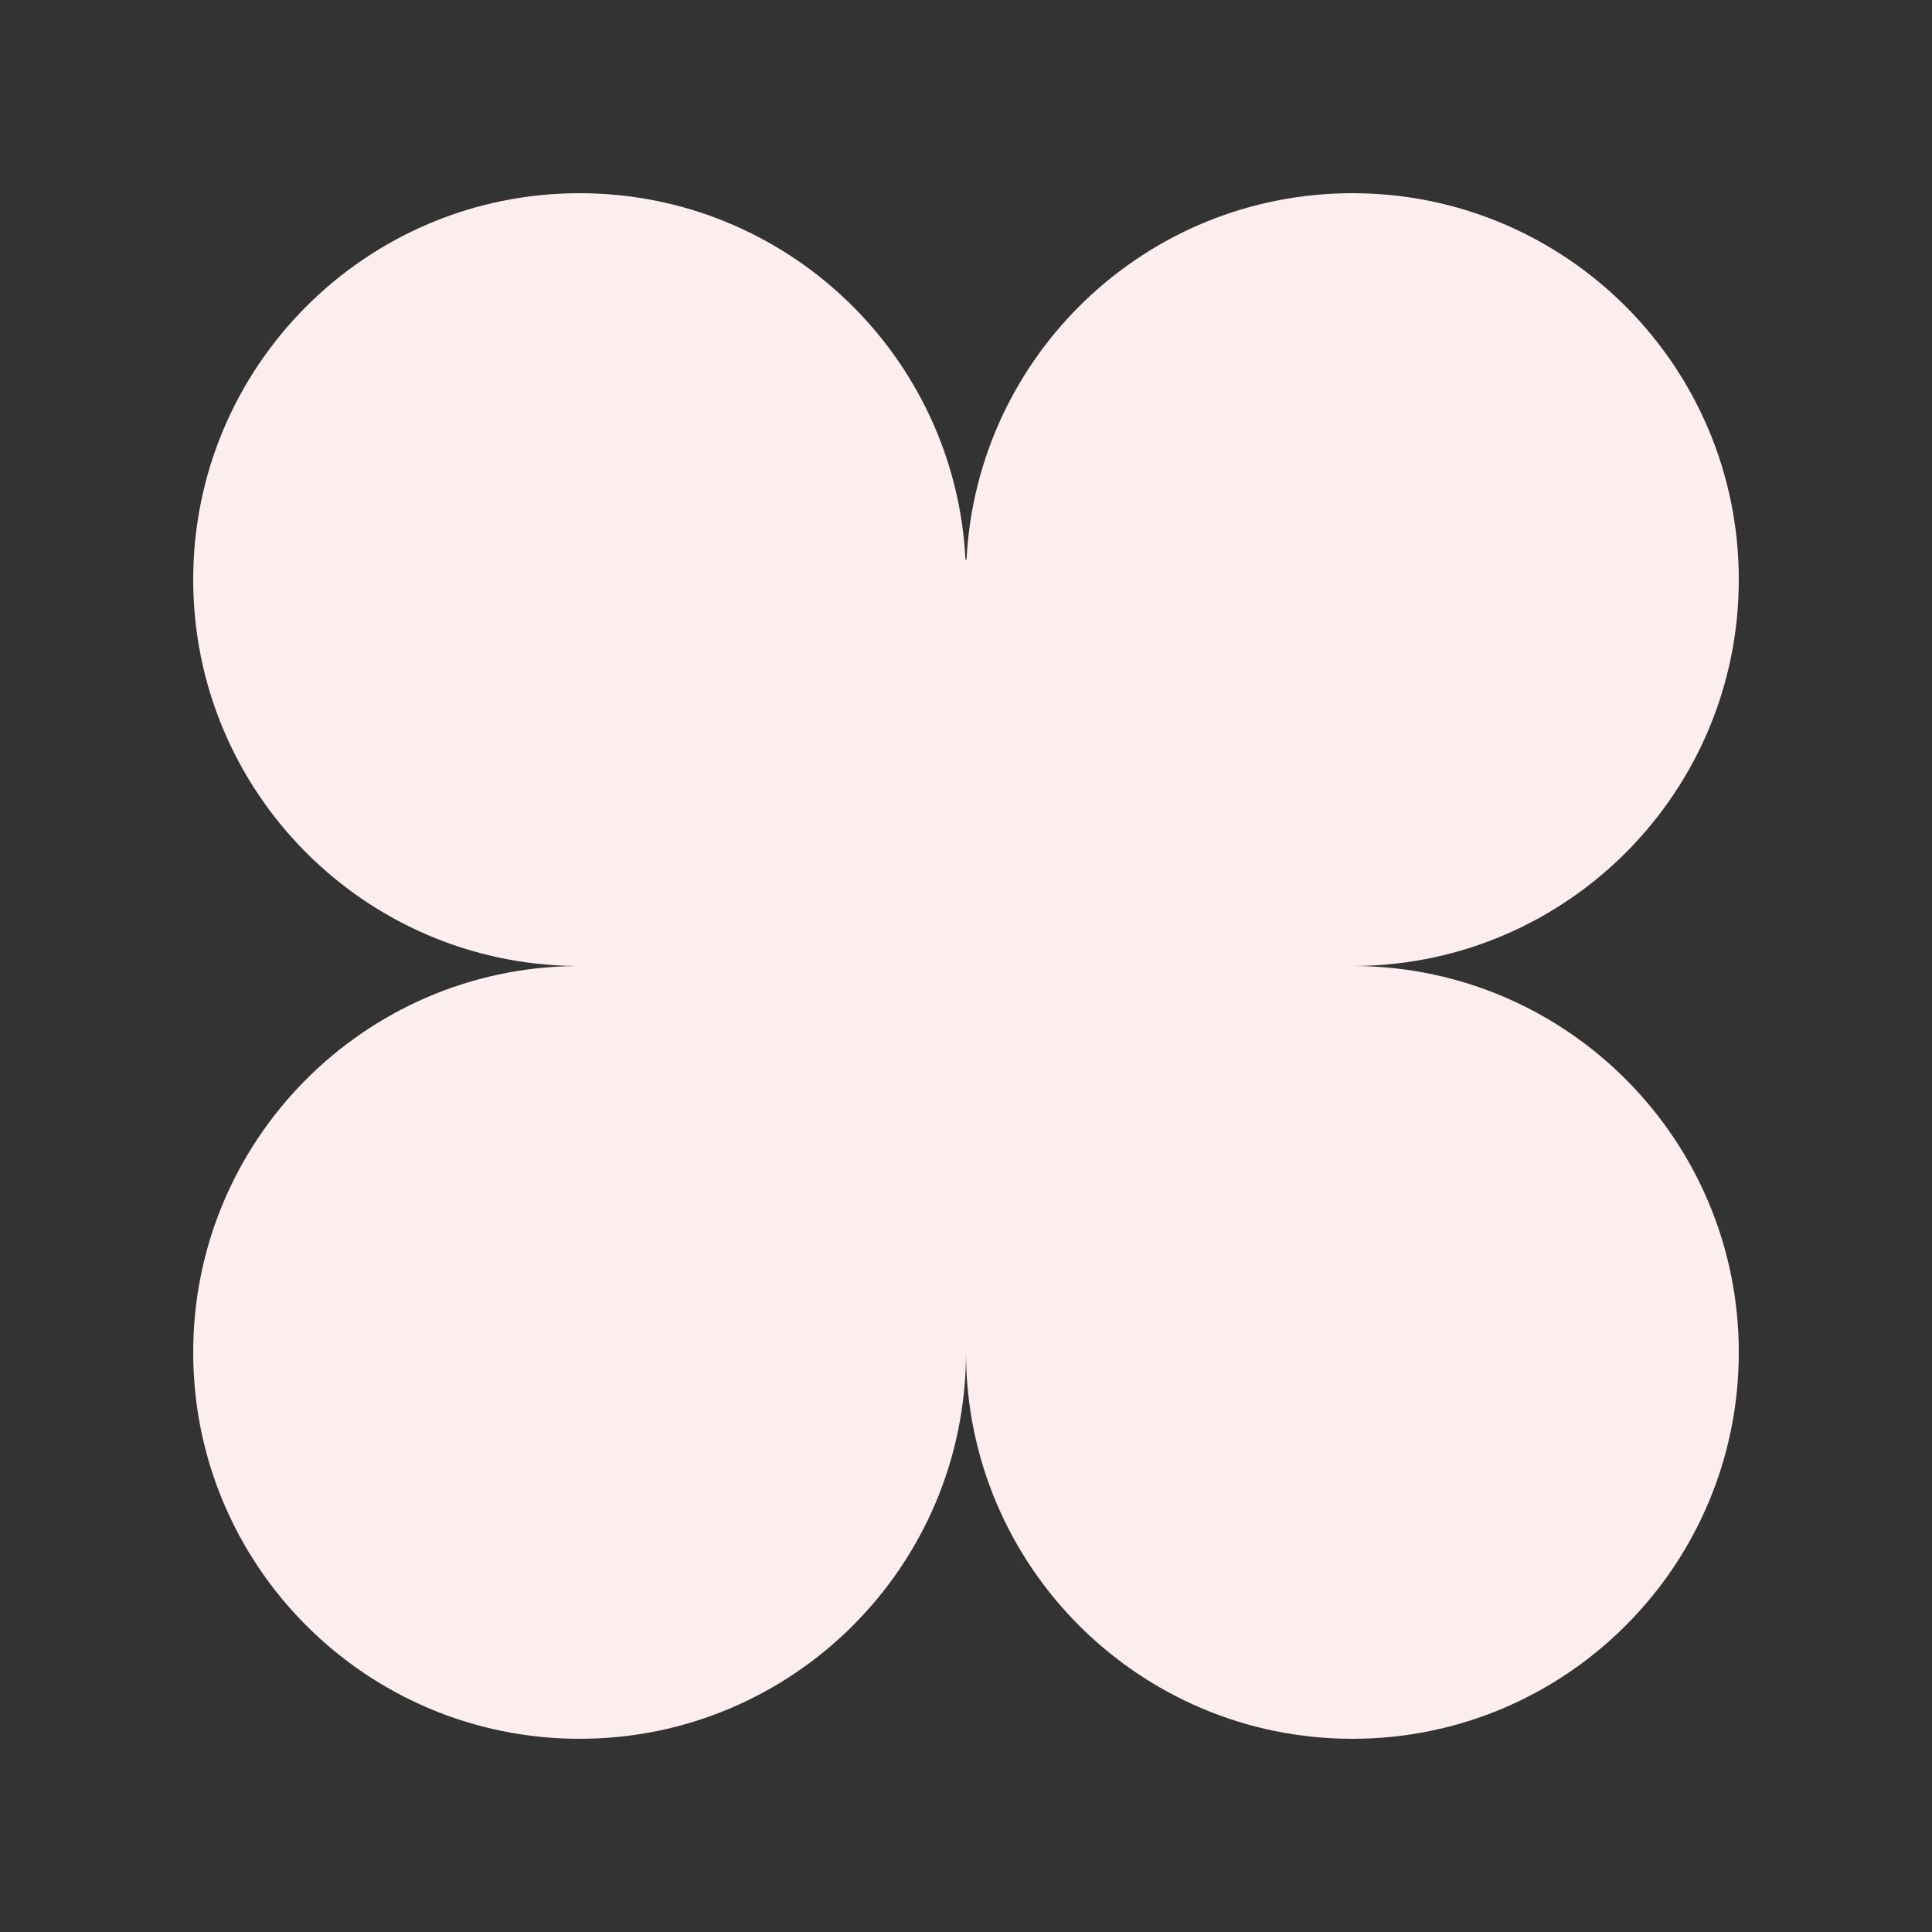
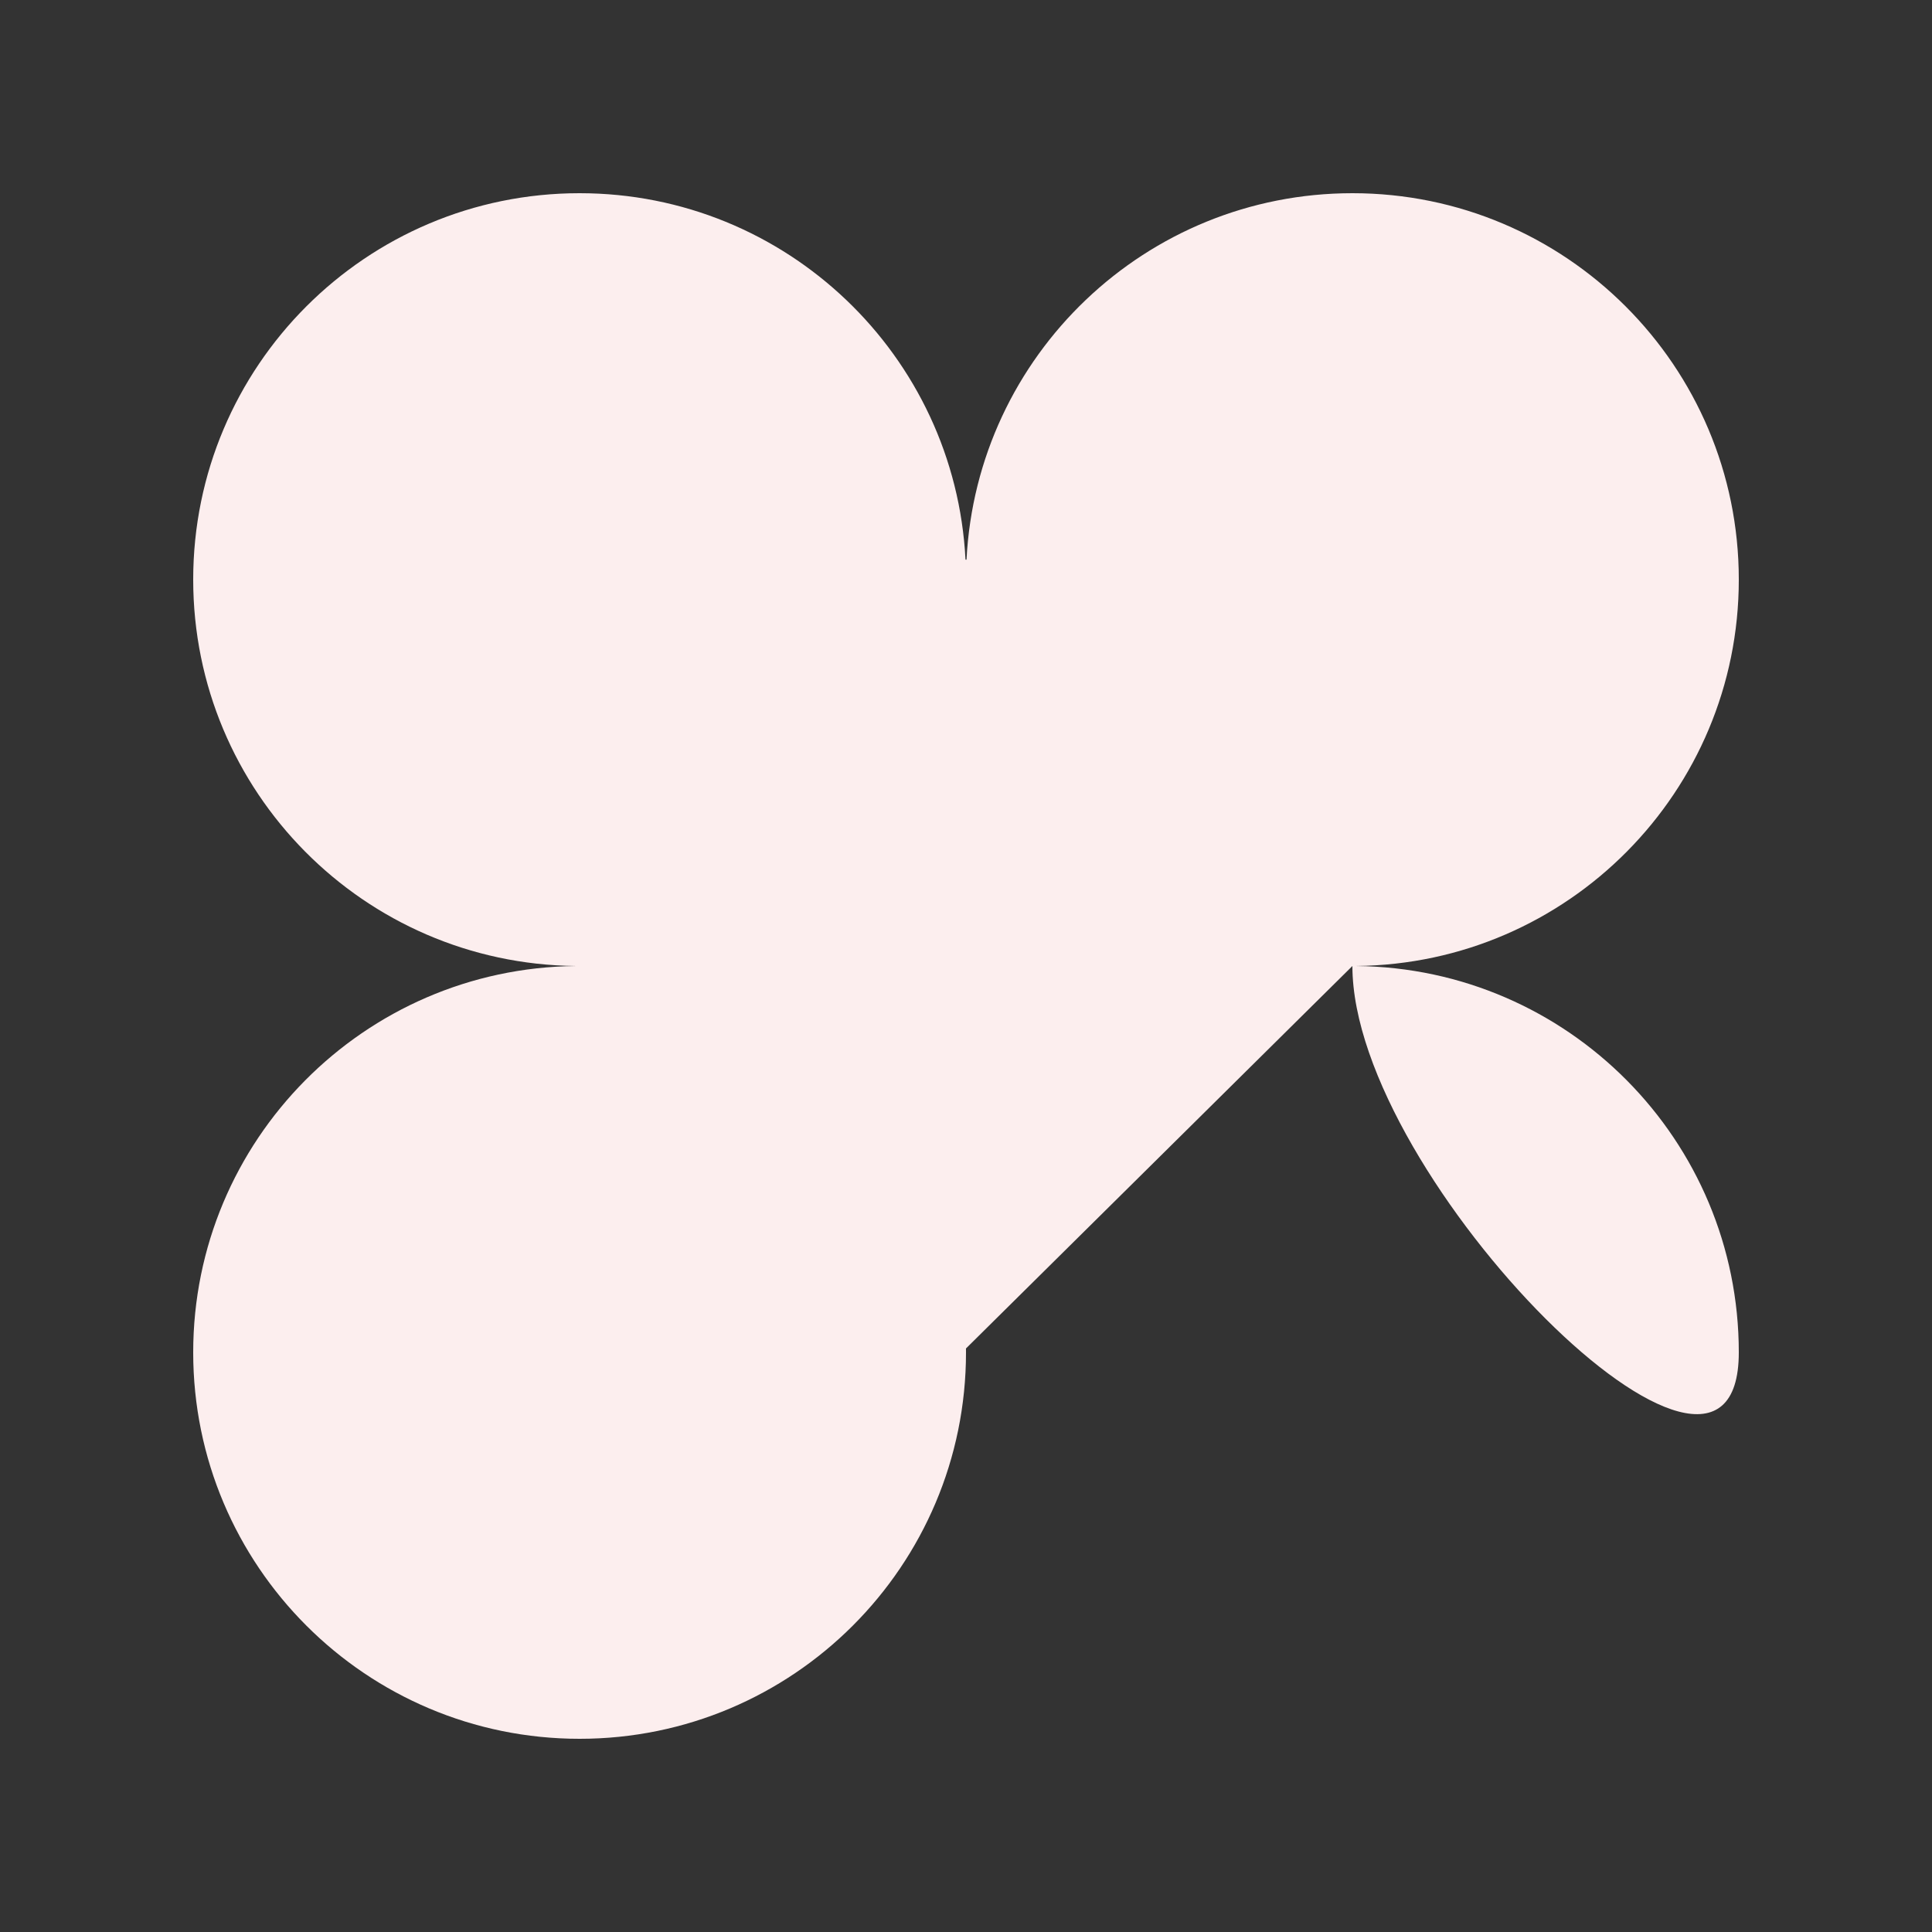
<svg xmlns="http://www.w3.org/2000/svg" data-bbox="20 20 160 160" viewBox="0 0 200 200" data-type="color">
  <rect x="0" y="0" width="200" height="200" fill="#333333" stroke="none" />
  <g>
-     <path d="M100.002 139.589h-.004L100 140c0 22.091-17.909 40-40 40s-40-17.909-40-40c0-21.953 17.685-39.776 39.586-39.998v-.003C37.685 99.776 20 81.954 20 60c0-22.092 17.909-40 40-40 21.4 0 38.875 16.805 39.948 37.938h.105C101.125 36.805 118.6 20 140 20c22.091 0 40 17.909 40 40 0 21.954-17.687 39.778-39.589 39.998v.003C162.313 100.222 180 118.045 180 140c0 22.091-17.909 40-40 40s-40-17.909-40-40z" fill="#FCEEEE" data-color="1" />
+     <path d="M100.002 139.589h-.004L100 140c0 22.091-17.909 40-40 40s-40-17.909-40-40c0-21.953 17.685-39.776 39.586-39.998v-.003C37.685 99.776 20 81.954 20 60c0-22.092 17.909-40 40-40 21.4 0 38.875 16.805 39.948 37.938h.105C101.125 36.805 118.6 20 140 20c22.091 0 40 17.909 40 40 0 21.954-17.687 39.778-39.589 39.998v.003C162.313 100.222 180 118.045 180 140s-40-17.909-40-40z" fill="#FCEEEE" data-color="1" />
  </g>
</svg>